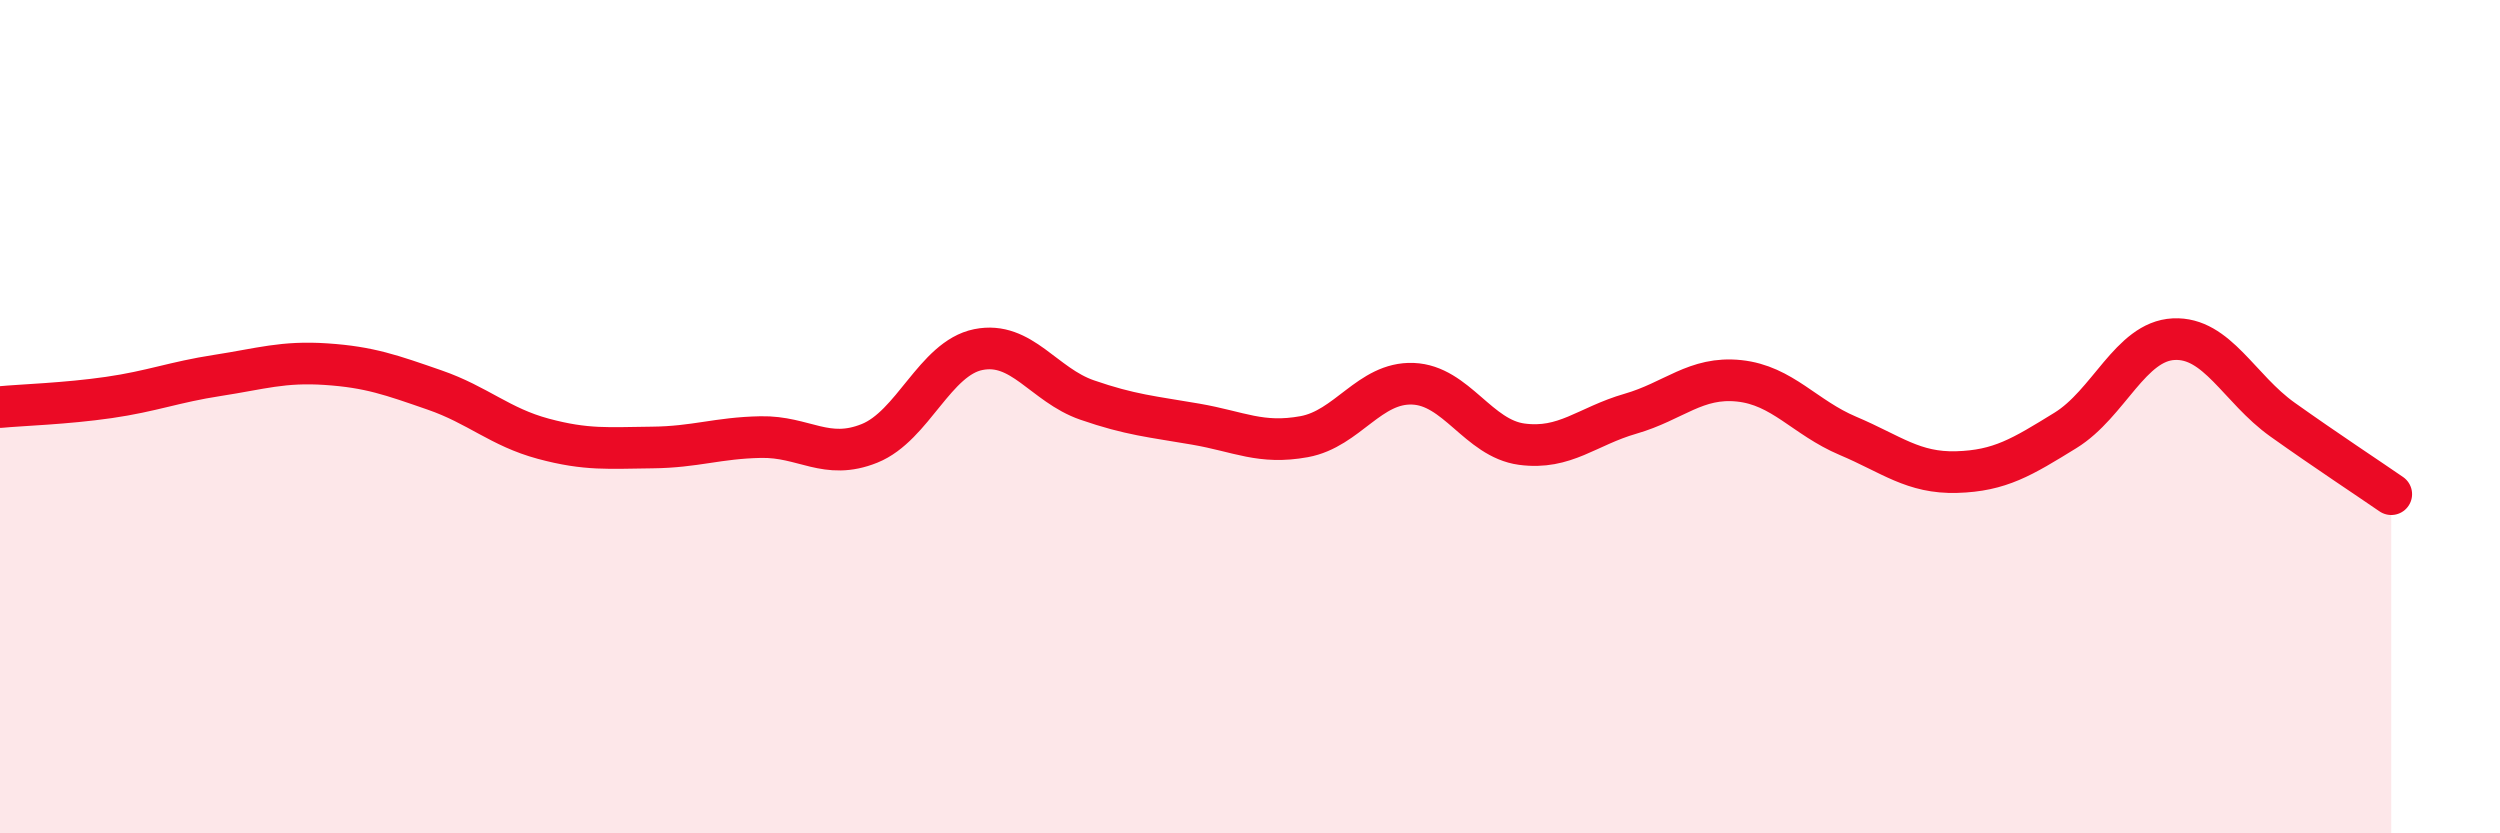
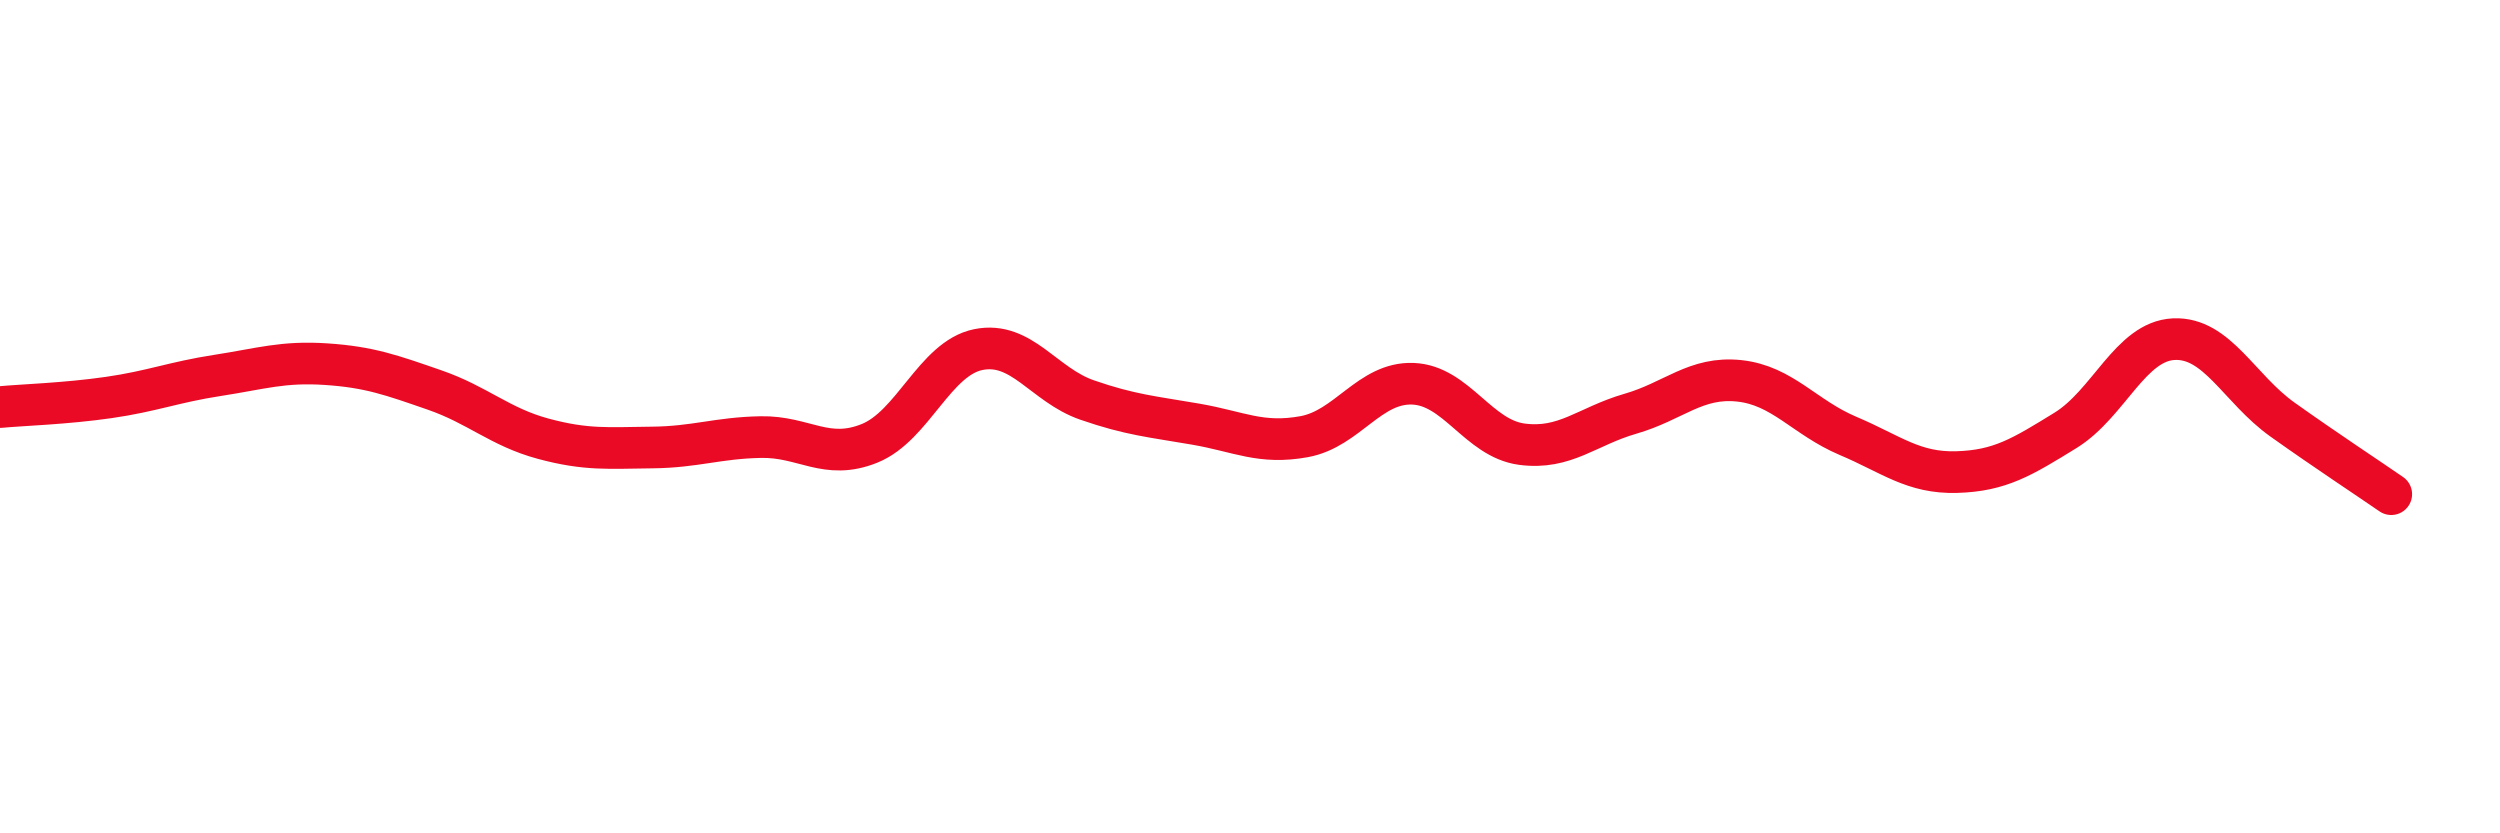
<svg xmlns="http://www.w3.org/2000/svg" width="60" height="20" viewBox="0 0 60 20">
-   <path d="M 0,9.77 C 0.52,9.72 1.57,9.69 2.61,9.54 C 3.65,9.39 4.18,9.17 5.22,9.01 C 6.26,8.85 6.79,8.67 7.83,8.74 C 8.87,8.81 9.39,9 10.43,9.36 C 11.47,9.72 12,10.25 13.04,10.53 C 14.08,10.81 14.61,10.75 15.65,10.74 C 16.69,10.73 17.22,10.51 18.26,10.49 C 19.3,10.47 19.83,11.06 20.87,10.64 C 21.91,10.22 22.44,8.6 23.48,8.39 C 24.52,8.18 25.05,9.24 26.09,9.6 C 27.13,9.96 27.66,10 28.7,10.18 C 29.74,10.36 30.26,10.67 31.3,10.48 C 32.34,10.29 32.87,9.17 33.91,9.21 C 34.95,9.25 35.48,10.52 36.52,10.66 C 37.56,10.8 38.09,10.23 39.13,9.93 C 40.17,9.63 40.7,9.03 41.74,9.14 C 42.78,9.25 43.31,10.02 44.35,10.46 C 45.39,10.9 45.92,11.36 46.96,11.33 C 48,11.3 48.53,10.97 49.57,10.33 C 50.61,9.69 51.13,8.19 52.17,8.14 C 53.21,8.09 53.74,9.33 54.78,10.07 C 55.82,10.81 56.87,11.5 57.39,11.86L57.39 20L0 20Z" fill="#EB0A25" opacity="0.1" stroke-linecap="round" stroke-linejoin="round" />
  <path d="M 0,9.77 C 0.52,9.72 1.57,9.69 2.61,9.54 C 3.65,9.39 4.18,9.17 5.22,9.01 C 6.26,8.85 6.79,8.67 7.83,8.74 C 8.87,8.81 9.39,9 10.43,9.36 C 11.47,9.72 12,10.25 13.04,10.53 C 14.08,10.81 14.61,10.75 15.65,10.74 C 16.69,10.73 17.22,10.51 18.26,10.49 C 19.3,10.47 19.83,11.06 20.87,10.64 C 21.91,10.22 22.44,8.6 23.48,8.39 C 24.52,8.18 25.05,9.24 26.09,9.6 C 27.13,9.96 27.66,10 28.7,10.18 C 29.74,10.36 30.26,10.67 31.3,10.48 C 32.34,10.29 32.87,9.17 33.91,9.21 C 34.95,9.25 35.48,10.52 36.52,10.66 C 37.56,10.8 38.09,10.23 39.13,9.93 C 40.17,9.63 40.7,9.03 41.74,9.14 C 42.78,9.25 43.31,10.02 44.35,10.46 C 45.39,10.9 45.92,11.36 46.96,11.33 C 48,11.3 48.53,10.97 49.57,10.33 C 50.61,9.69 51.13,8.19 52.17,8.14 C 53.21,8.09 53.74,9.33 54.78,10.07 C 55.82,10.81 56.87,11.5 57.39,11.86" stroke="#EB0A25" stroke-width="1" fill="none" stroke-linecap="round" stroke-linejoin="round" />
</svg>